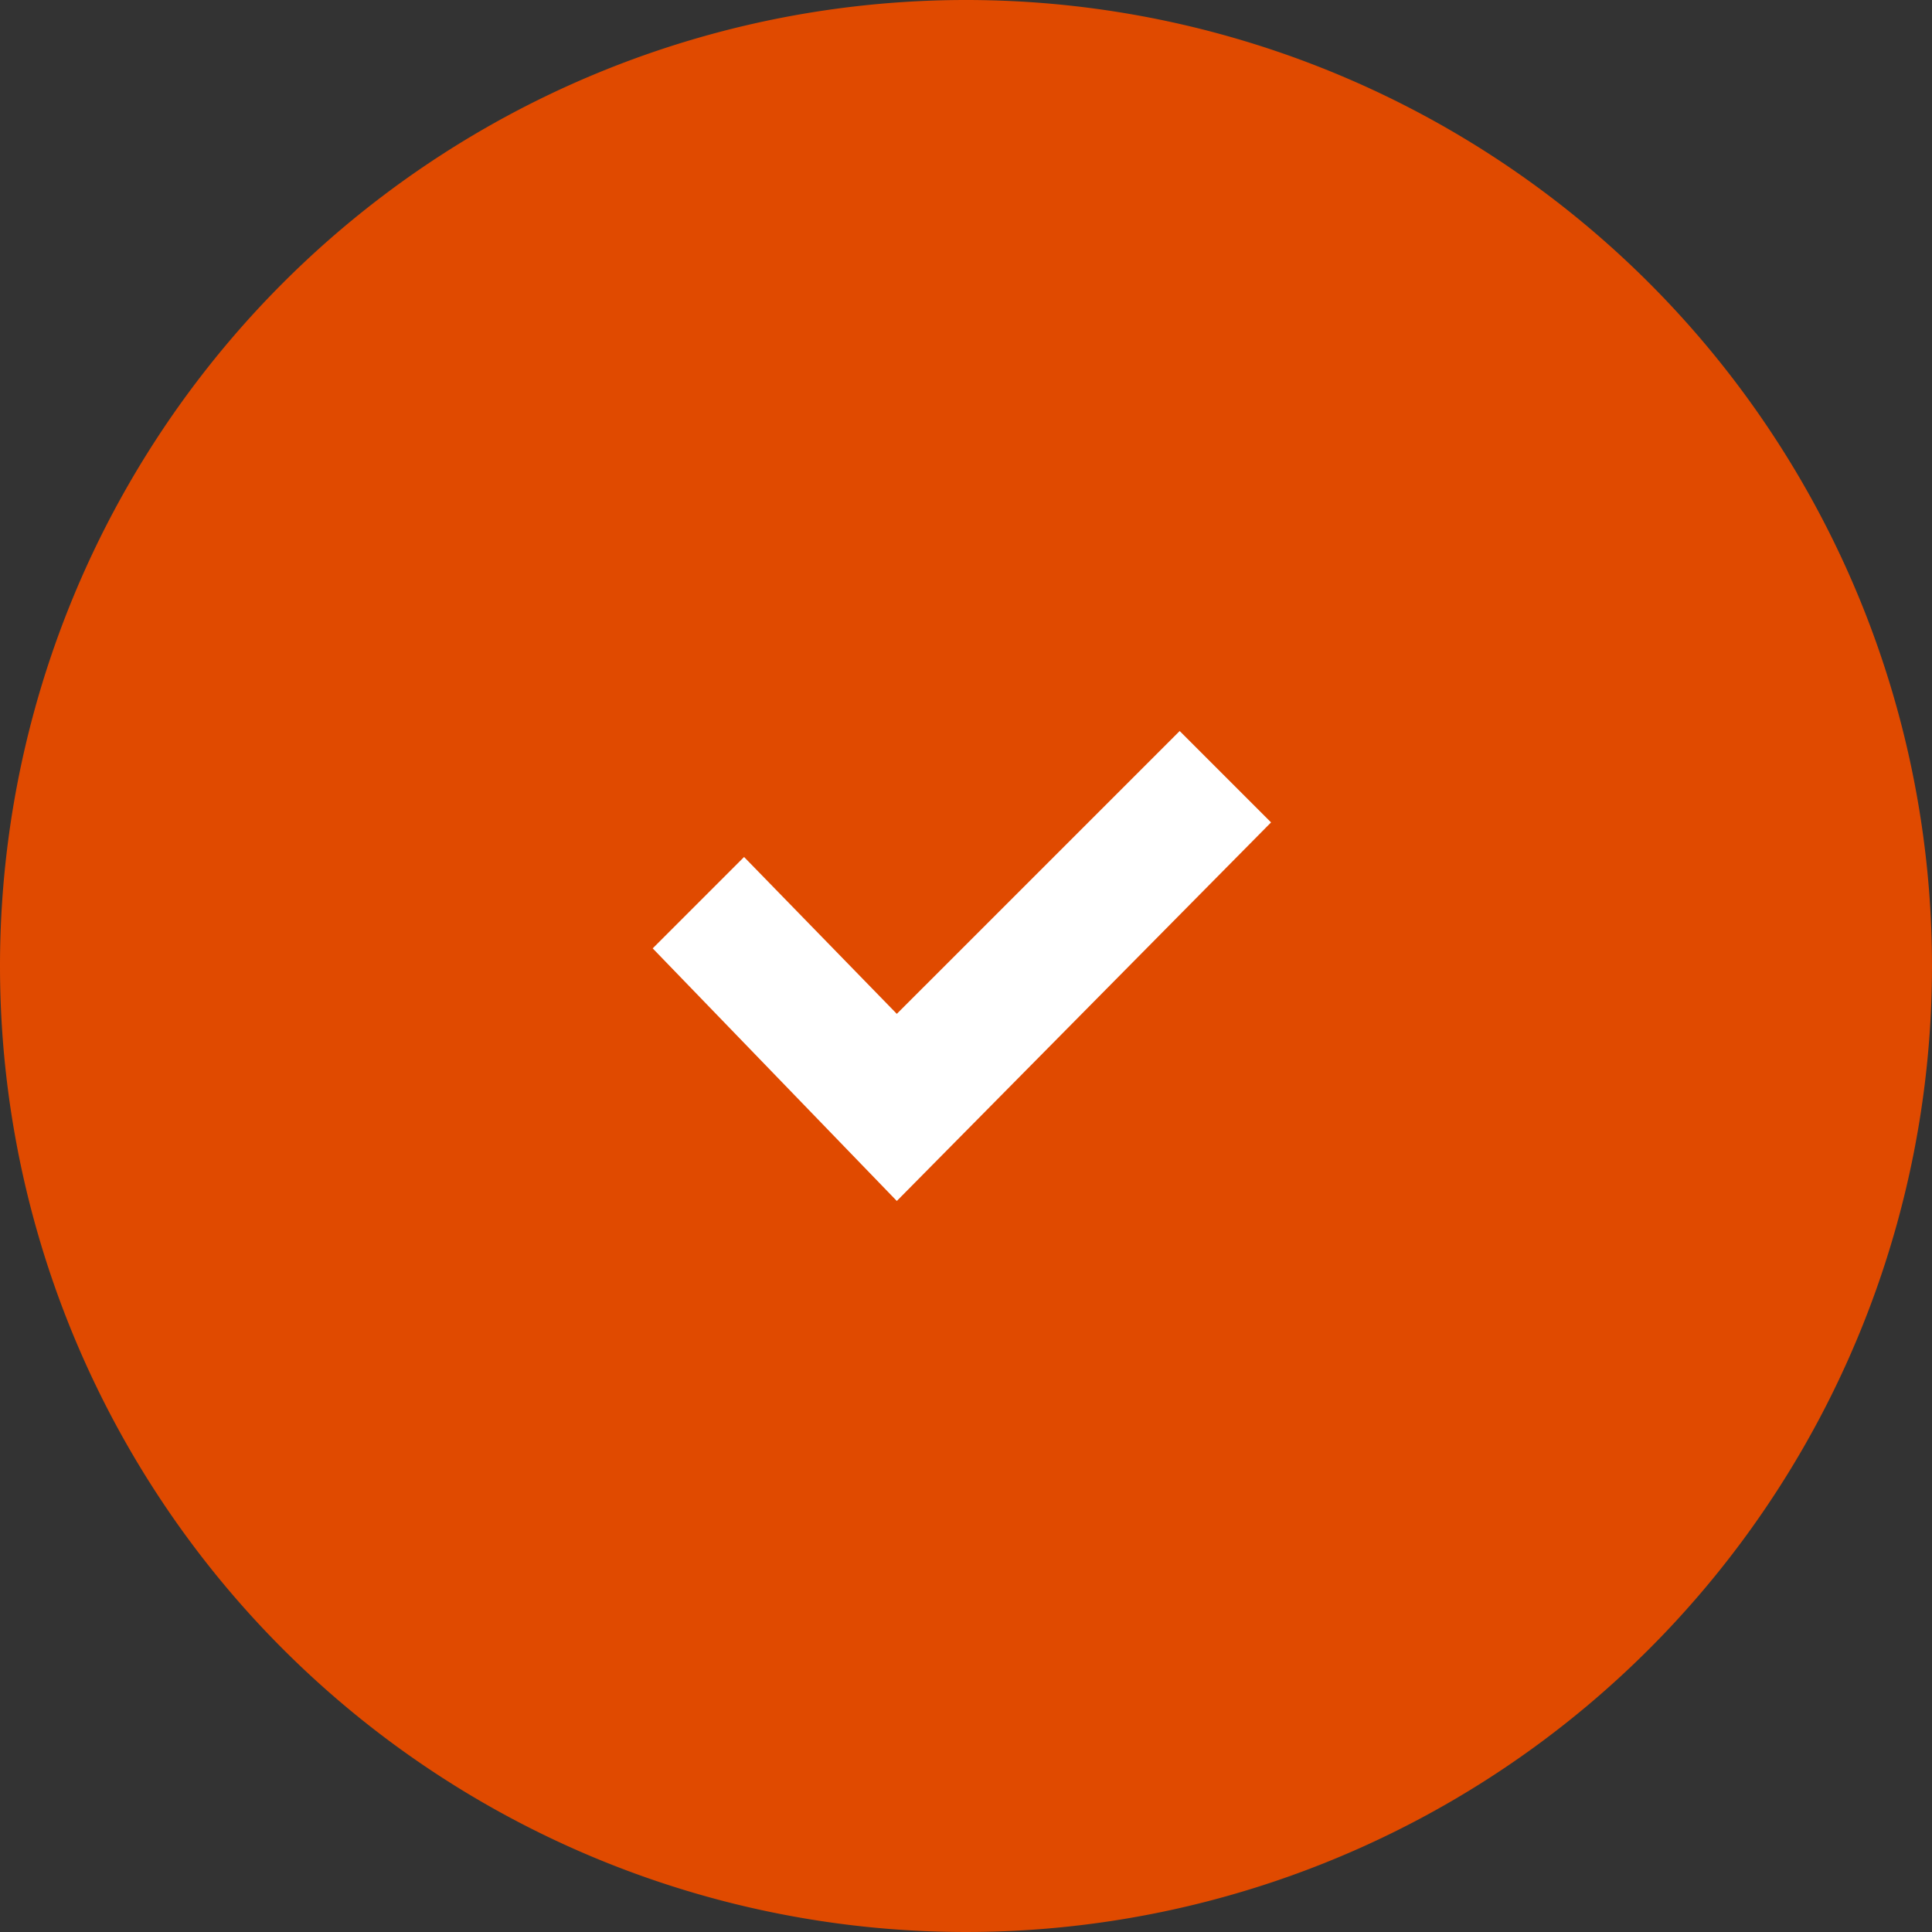
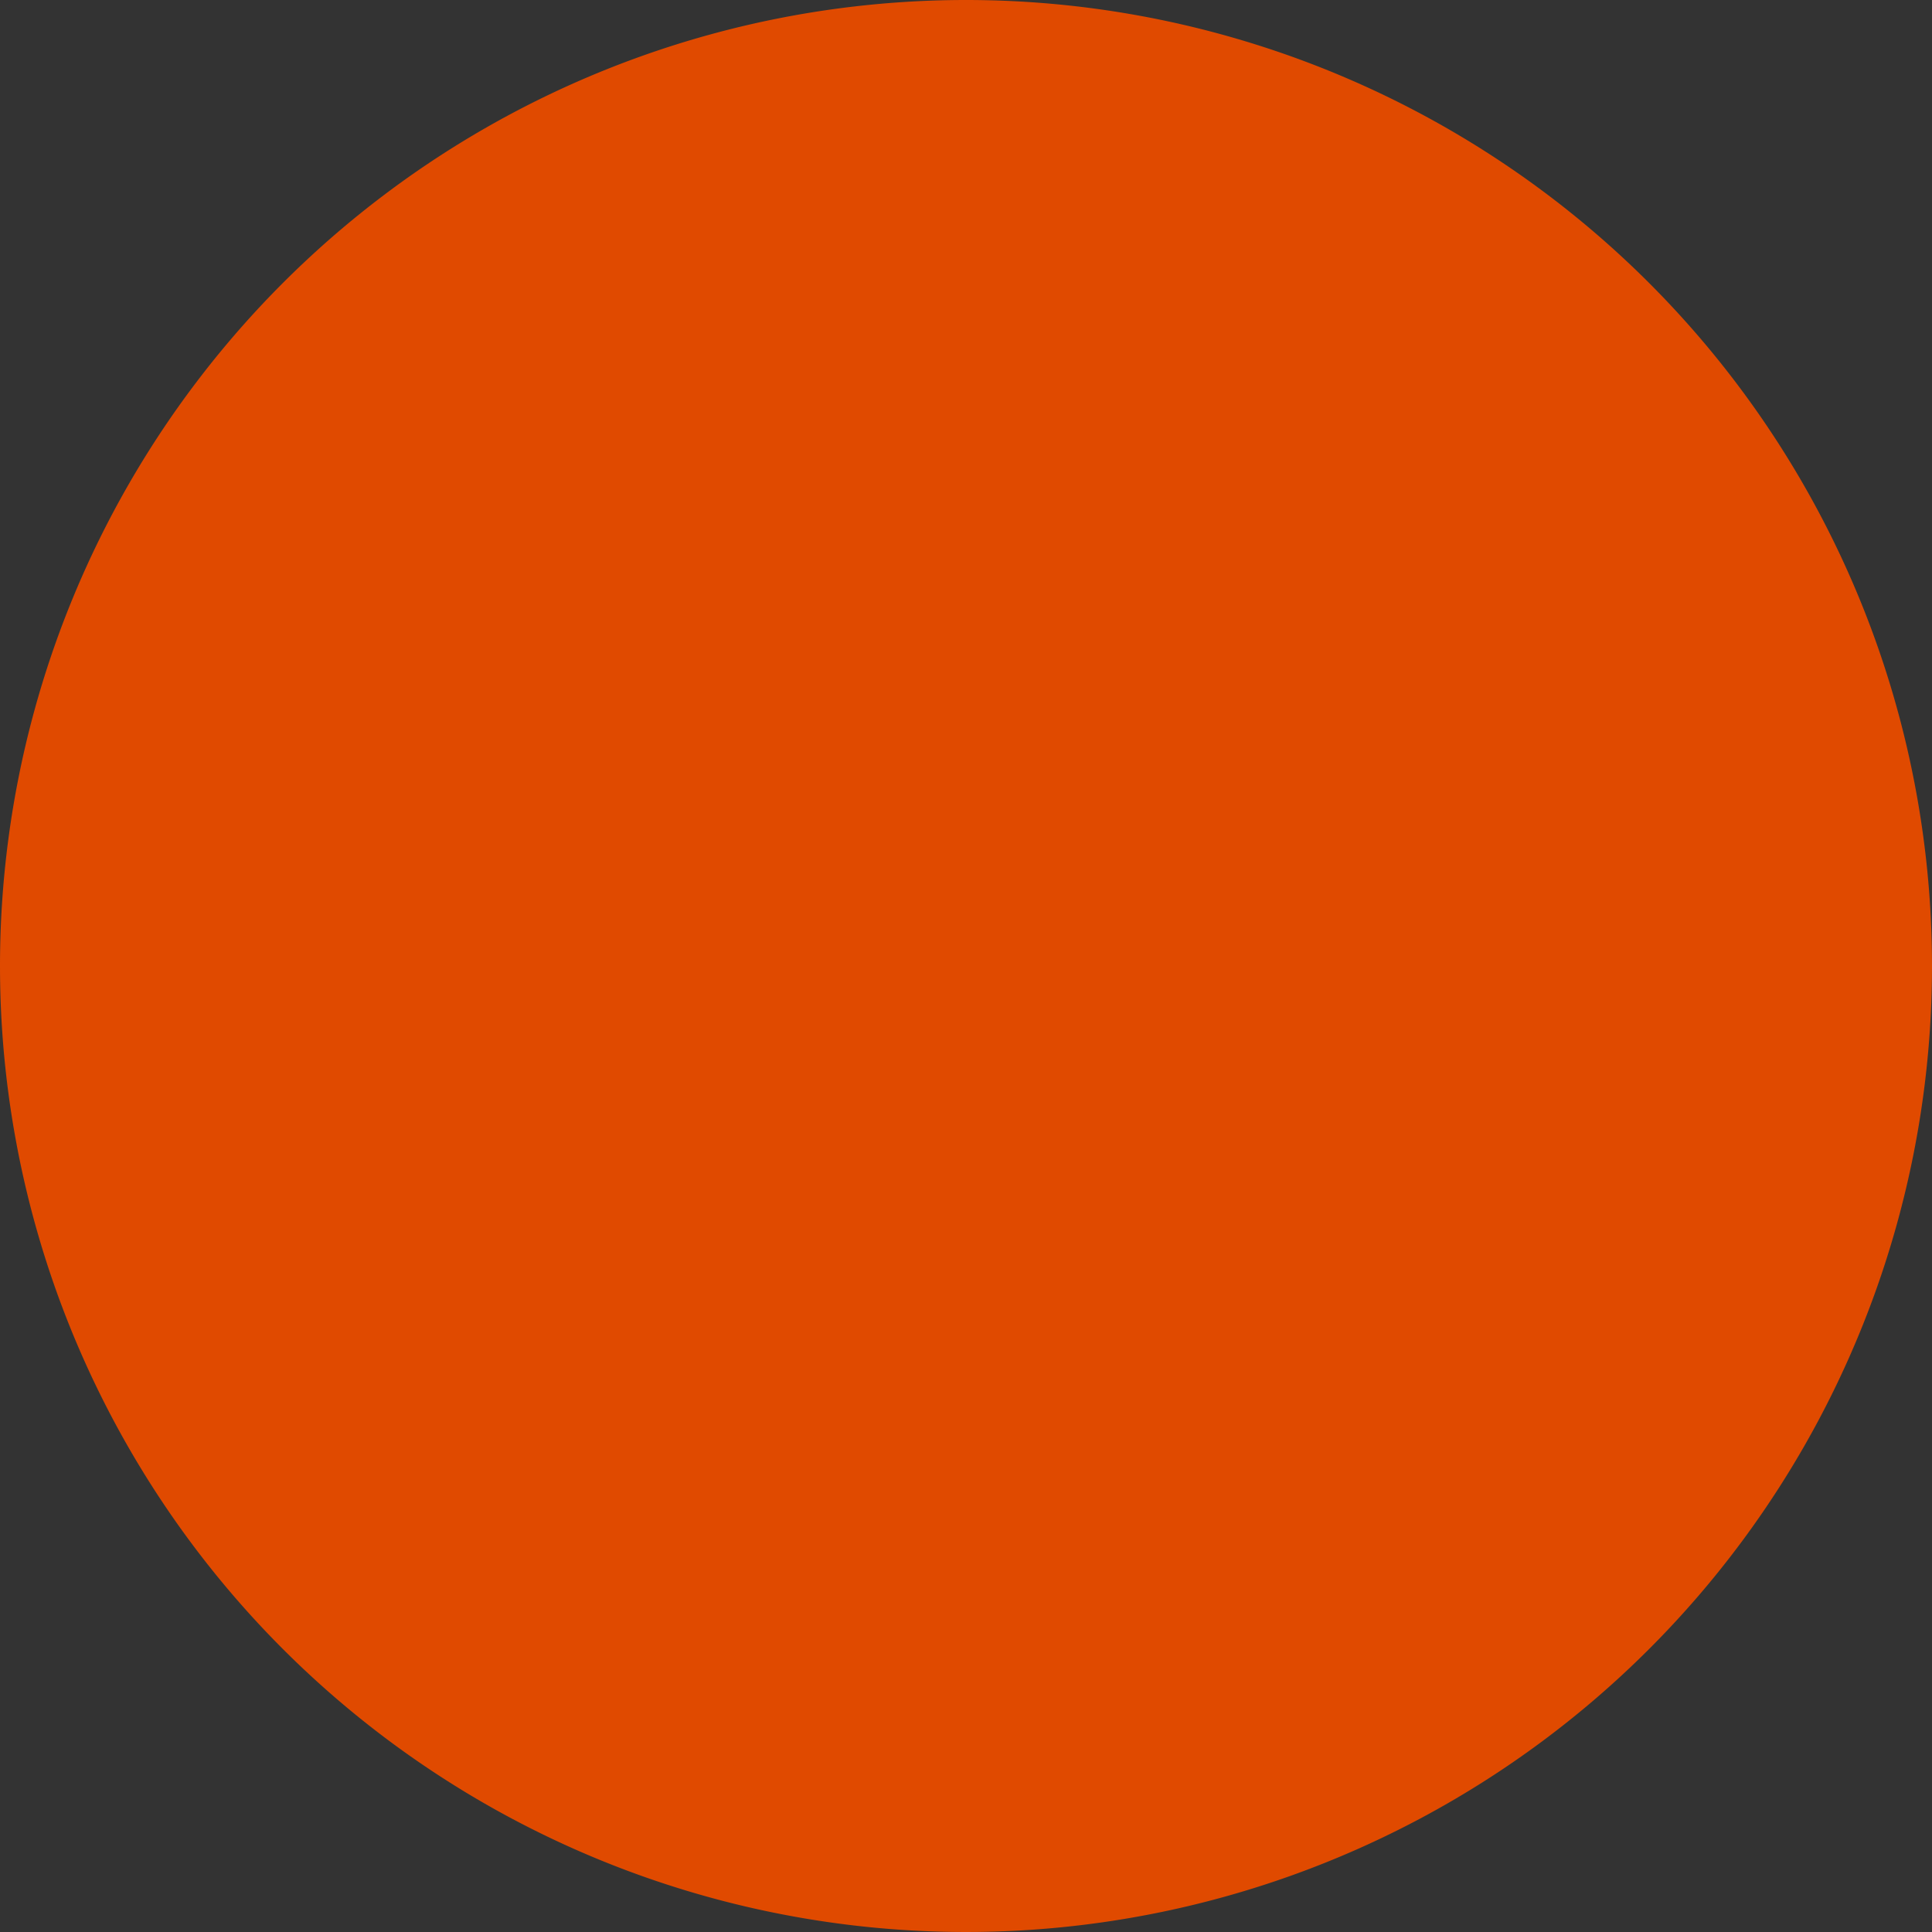
<svg xmlns="http://www.w3.org/2000/svg" width="74" height="74" viewBox="0 0 74 74">
  <rect x="0" y="0" width="74" height="74" fill="#333333" stroke="none" />
  <defs>
    <style>.a{fill:#e04a00;}.b{fill:#fff;}</style>
  </defs>
  <g transform="translate(-646 -226)">
    <g transform="translate(477 -2237)">
-       <path class="a" d="M37,0A37,37,0,1,1,0,37,37,37,0,0,1,37,0Z" transform="translate(169 2463)" />
+       <path class="a" d="M37,0A37,37,0,1,1,0,37,37,37,0,0,1,37,0" transform="translate(169 2463)" />
    </g>
    <g transform="translate(227 -3570)">
-       <path class="b" d="M10.24,18,.89,8.325l3.5-3.5,5.85,6.008L21.074,0l3.5,3.5Z" transform="translate(443.11 3824)" />
-     </g>
+       </g>
  </g>
</svg>